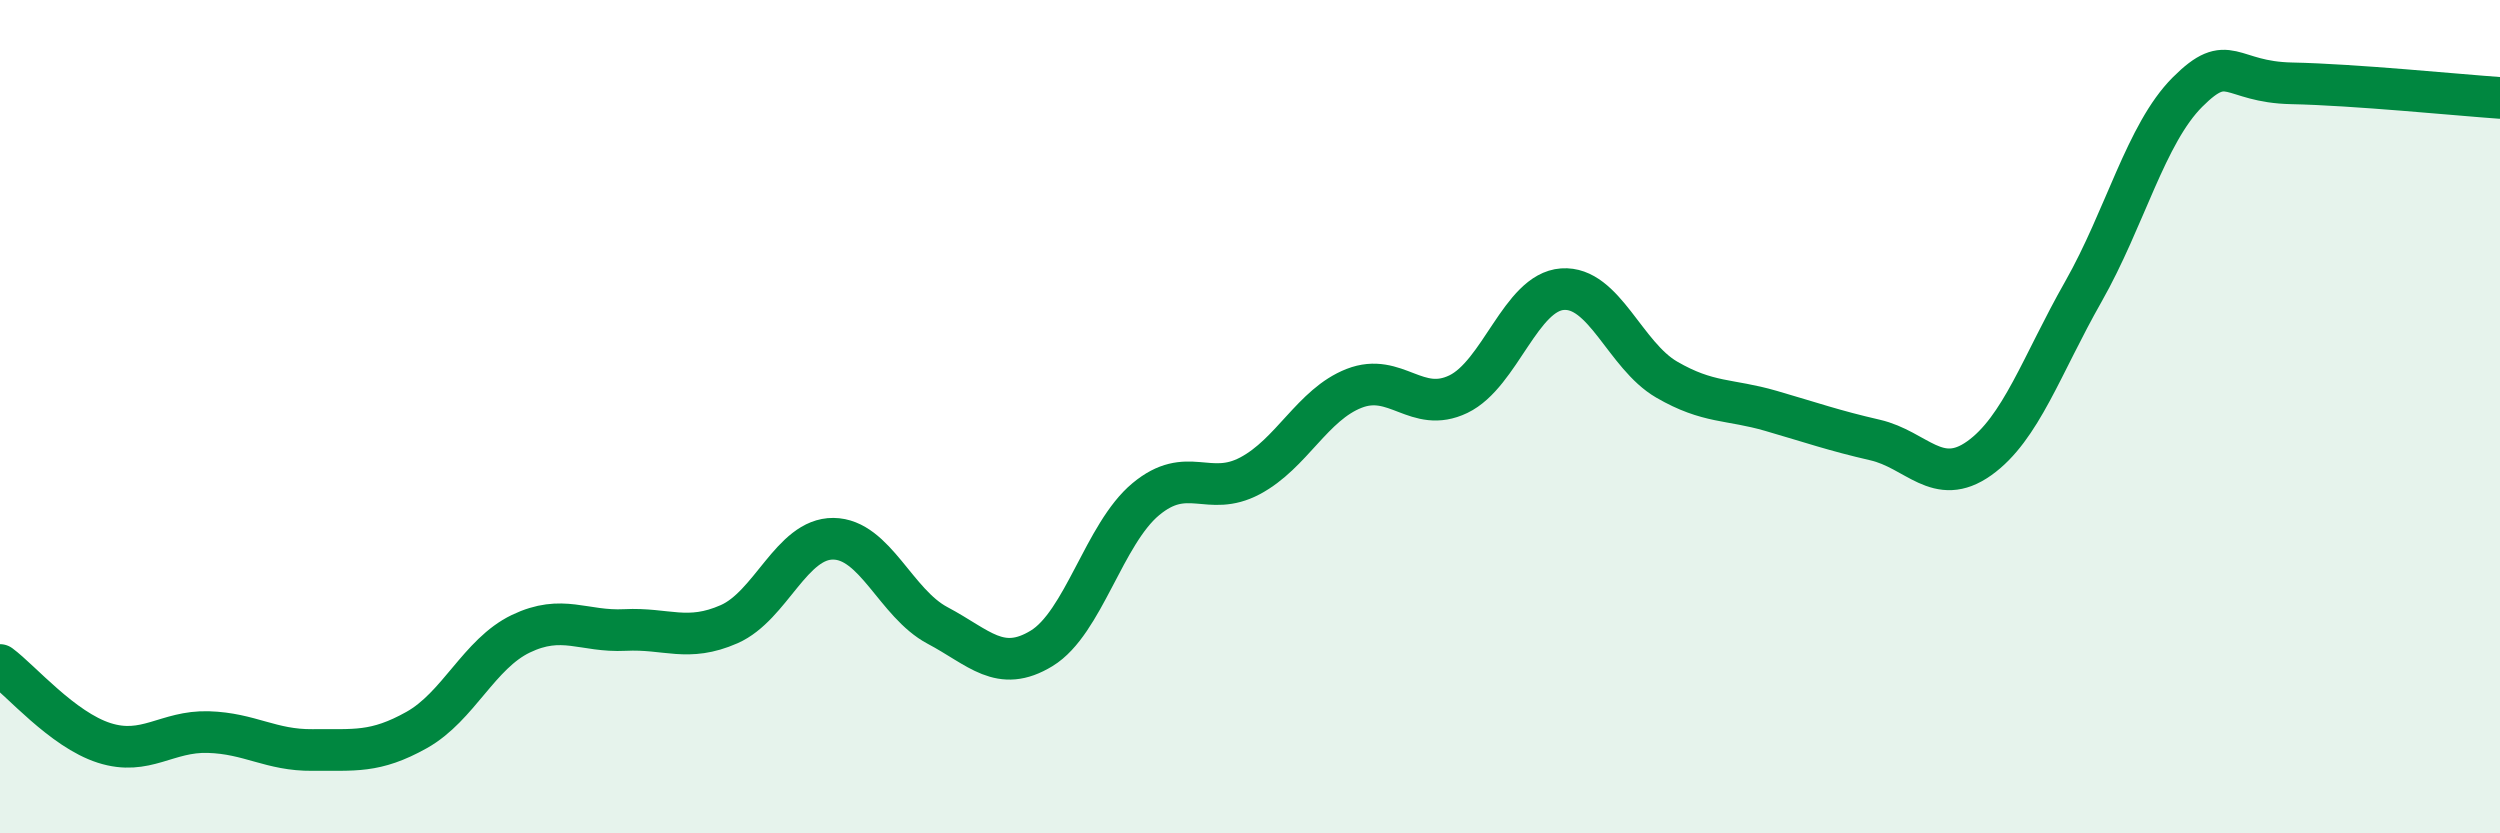
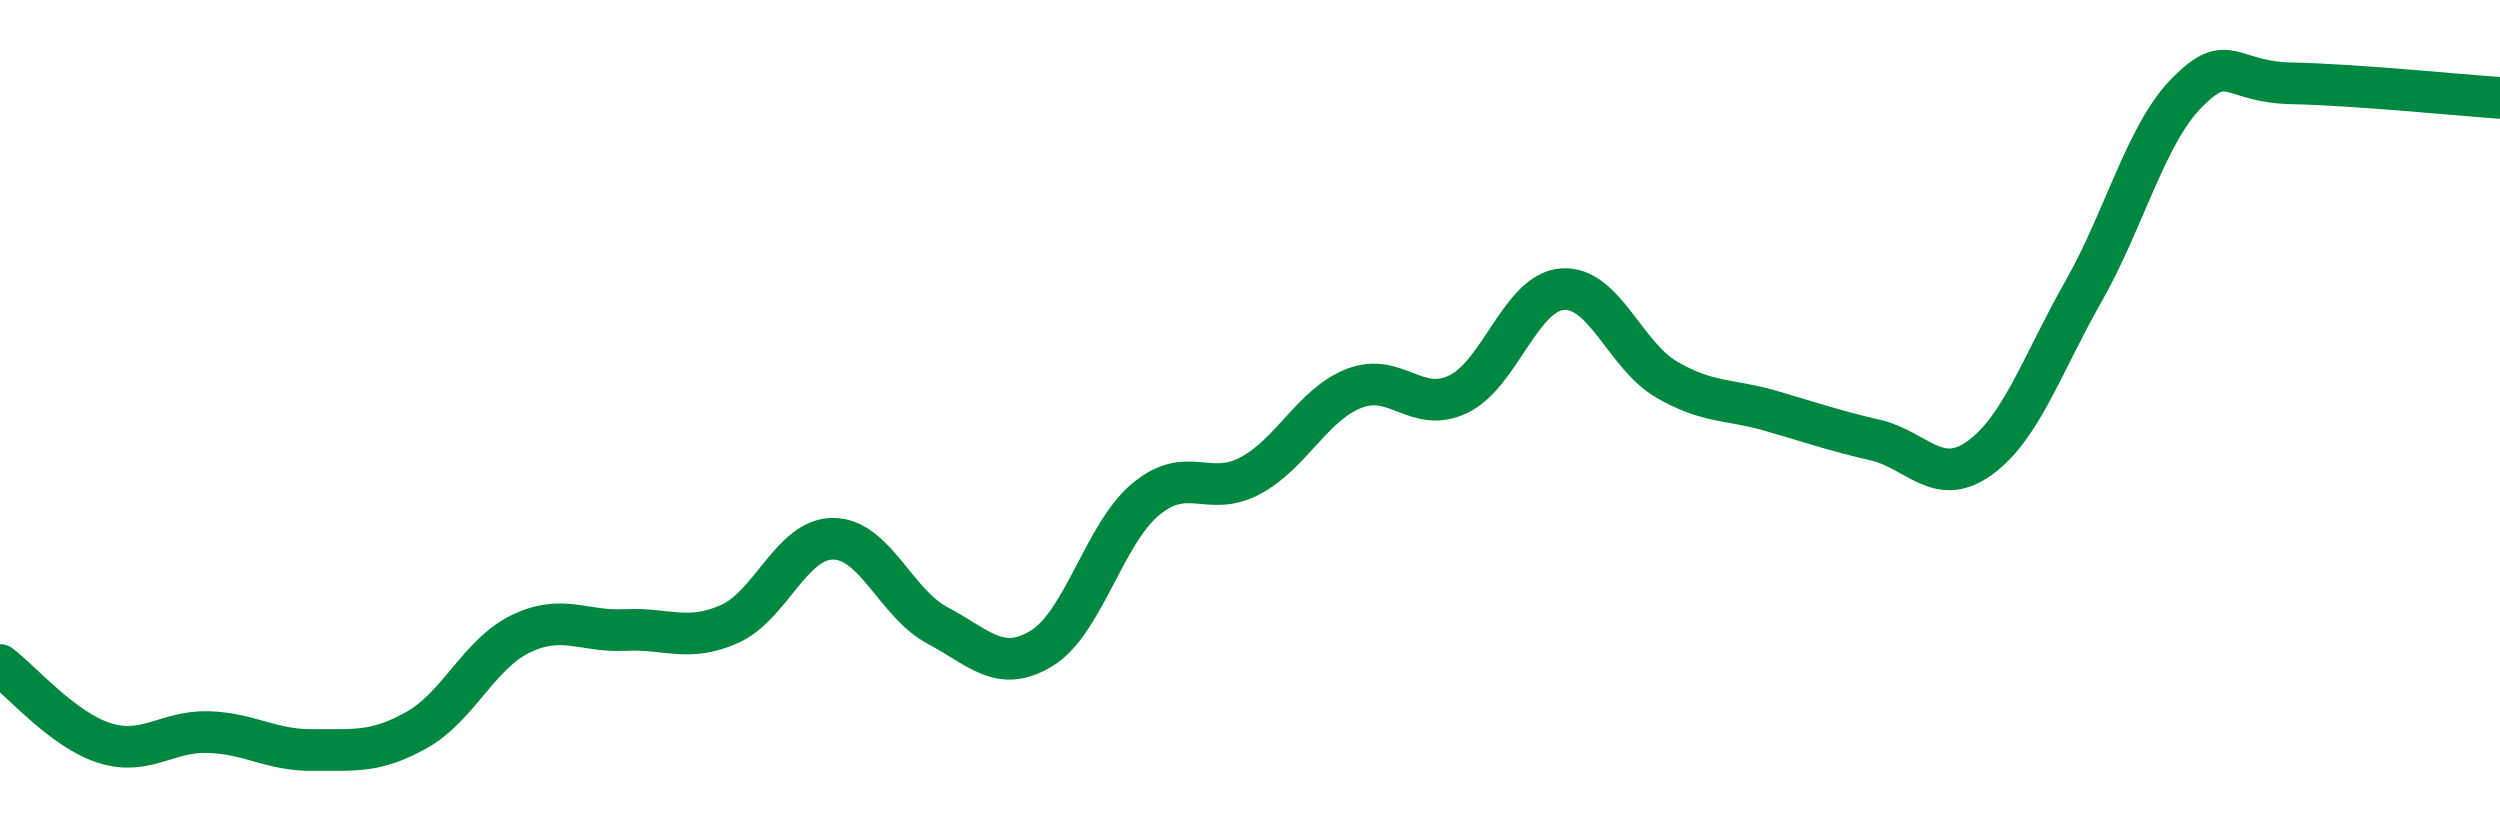
<svg xmlns="http://www.w3.org/2000/svg" width="60" height="20" viewBox="0 0 60 20">
-   <path d="M 0,15.96 C 0.5,16.33 1.5,17.51 2.5,17.83 C 3.5,18.15 4,17.54 5,17.57 C 6,17.6 6.5,18.01 7.5,18 C 8.5,17.99 9,18.08 10,17.52 C 11,16.96 11.5,15.69 12.5,15.21 C 13.5,14.73 14,15.17 15,15.12 C 16,15.07 16.5,15.42 17.5,14.98 C 18.5,14.54 19,12.92 20,12.93 C 21,12.94 21.5,14.48 22.5,15.01 C 23.5,15.54 24,16.17 25,15.56 C 26,14.95 26.5,12.81 27.5,11.98 C 28.5,11.15 29,11.95 30,11.42 C 31,10.89 31.5,9.71 32.5,9.32 C 33.5,8.93 34,9.94 35,9.46 C 36,8.98 36.5,7.01 37.5,6.94 C 38.5,6.87 39,8.53 40,9.11 C 41,9.69 41.5,9.57 42.5,9.86 C 43.5,10.15 44,10.33 45,10.56 C 46,10.79 46.5,11.71 47.5,11 C 48.5,10.29 49,8.76 50,7 C 51,5.24 51.5,3.21 52.5,2.21 C 53.5,1.21 53.5,1.97 55,2 C 56.5,2.03 59,2.28 60,2.35L60 20L0 20Z" fill="#008740" opacity="0.1" stroke-linecap="round" stroke-linejoin="round" />
  <path d="M 0,15.96 C 0.5,16.33 1.5,17.51 2.5,17.83 C 3.5,18.15 4,17.54 5,17.57 C 6,17.6 6.5,18.01 7.5,18 C 8.5,17.99 9,18.08 10,17.52 C 11,16.96 11.5,15.69 12.5,15.21 C 13.5,14.73 14,15.17 15,15.12 C 16,15.07 16.5,15.42 17.5,14.98 C 18.5,14.54 19,12.92 20,12.93 C 21,12.94 21.5,14.48 22.5,15.01 C 23.5,15.54 24,16.17 25,15.56 C 26,14.95 26.5,12.81 27.5,11.98 C 28.5,11.15 29,11.95 30,11.42 C 31,10.89 31.5,9.71 32.5,9.32 C 33.5,8.93 34,9.94 35,9.46 C 36,8.98 36.5,7.01 37.5,6.94 C 38.5,6.87 39,8.53 40,9.11 C 41,9.69 41.5,9.57 42.5,9.86 C 43.5,10.15 44,10.33 45,10.56 C 46,10.79 46.5,11.71 47.5,11 C 48.5,10.29 49,8.76 50,7 C 51,5.24 51.5,3.21 52.5,2.21 C 53.5,1.21 53.5,1.97 55,2 C 56.5,2.03 59,2.28 60,2.35" stroke="#008740" stroke-width="1" fill="none" stroke-linecap="round" stroke-linejoin="round" />
</svg>